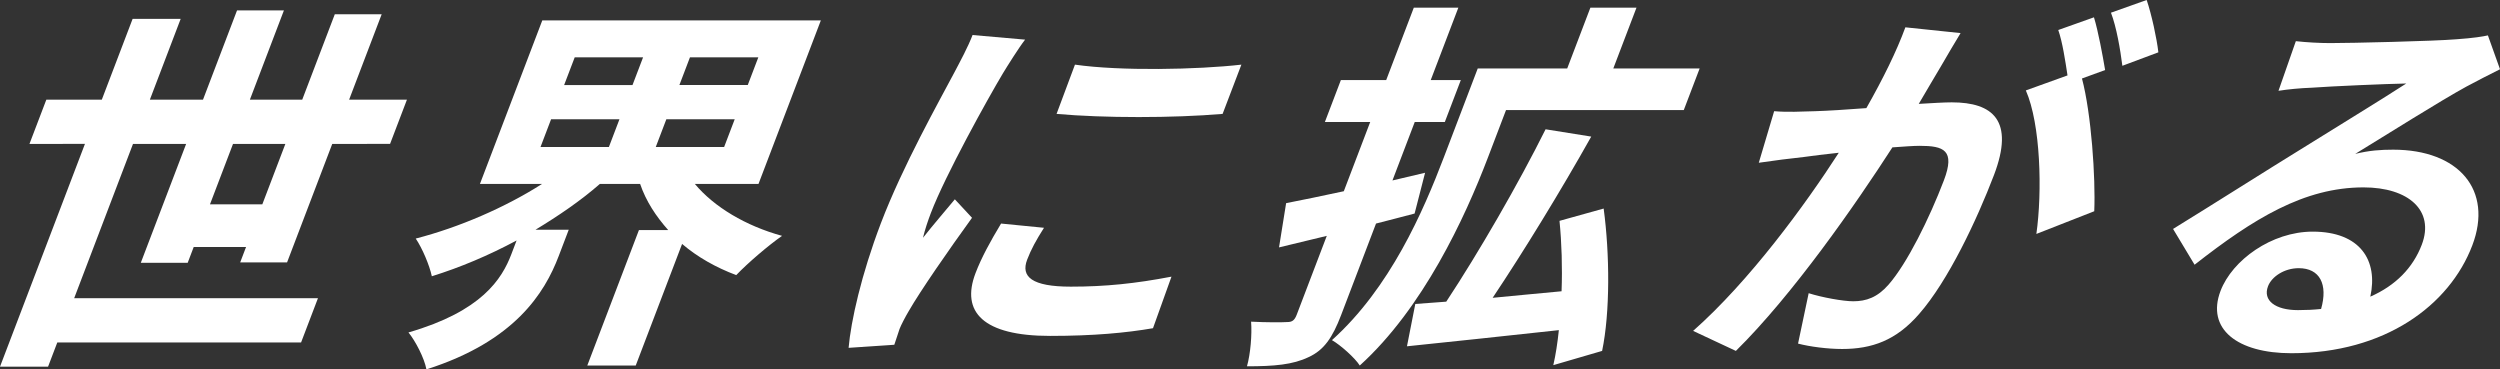
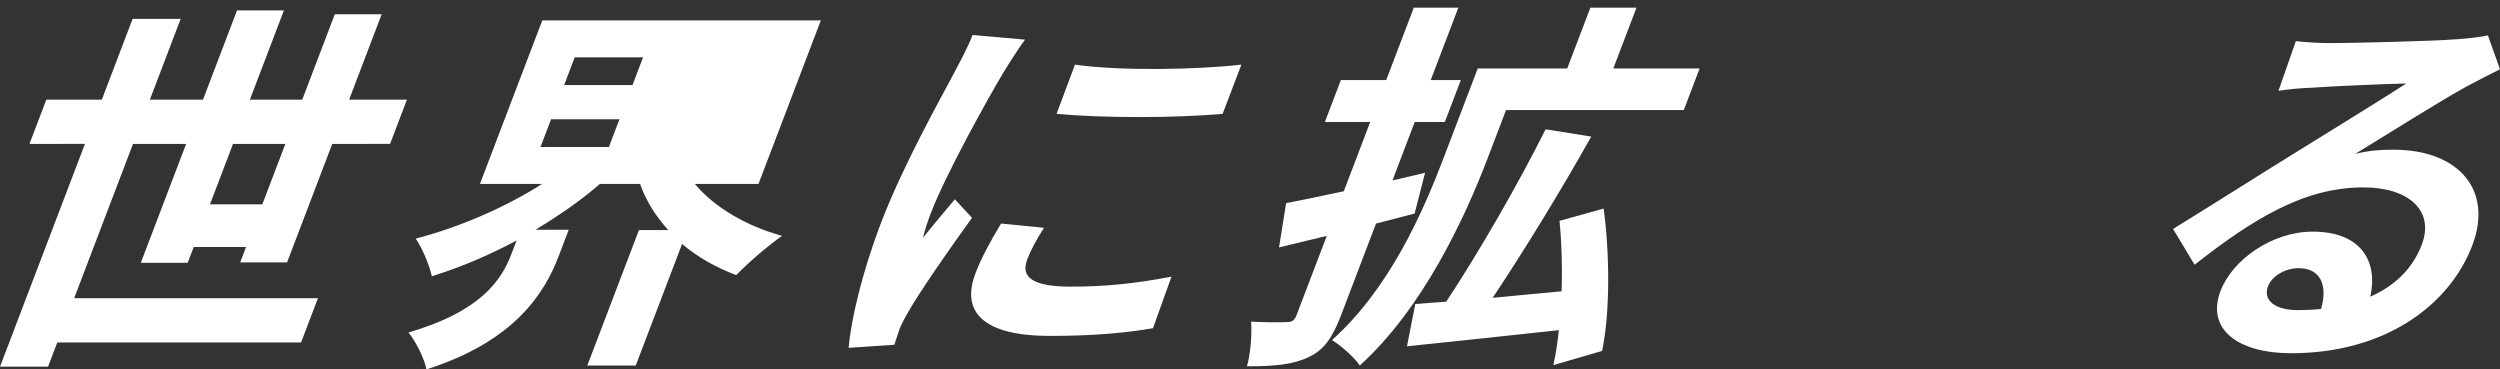
<svg xmlns="http://www.w3.org/2000/svg" version="1.1" id="レイヤー_1" x="0px" y="0px" fill="#fff" viewBox="0 0 627.998 92.787" enable-background="new 0 0 627.998 92.787" xml:space="preserve">
  <rect x="0" y="0" width="627.998" height="92.787" fill="#333333" stroke="none" />
  <path d="M60.333,65.918l1.474-3.867h-13.15l-1.511,3.964H35.369l11.388-29.866H33.41L18.632,74.906h61.239l-4.238,11.115H14.394  l-2.322,6.09H0l21.338-55.963H7.402l4.238-11.115h13.936l7.739-20.297h12.072l-7.739,20.297h13.347l8.55-22.424h11.777l-8.55,22.424  h13.15l8.182-21.457H95.88l-8.181,21.457h14.525l-4.239,11.115H83.46l-11.351,29.77H60.333z M65.898,51.323l5.786-15.175h-13.15  l-5.786,15.175H65.898z" />
-   <path d="M174.538,46.2c4.855,5.8,12.765,10.535,21.915,13.048c-3.338,2.32-8.566,6.767-11.512,9.859  c-5.151-1.934-9.75-4.543-13.601-7.829L159.695,91.82h-12.169l12.972-34.021h7.361c-3.09-3.48-5.579-7.25-7.061-11.599H150.69  c-4.86,4.253-10.418,8.022-16.162,11.502h8.342l-2.543,6.669c-3.5,9.183-10.99,21.36-33.211,28.416  c-0.501-2.803-2.769-7.152-4.509-9.278c18.417-5.316,23.475-13.435,25.833-19.62l1.327-3.48c-7.032,3.77-14.16,6.766-21.289,8.988  c-0.6-2.803-2.413-7.055-4.043-9.471c10.882-2.804,22.515-7.83,31.731-13.726h-15.604l15.663-41.077h69.974L190.535,46.2H174.538z   M135.778,36.921h17.175l2.653-6.959h-17.175L135.778,36.921z M141.711,21.361h17.175l2.654-6.959h-17.174L141.711,21.361z   M184.557,29.962h-17.174l-2.653,6.959h17.174L184.557,29.962z M190.49,14.401h-17.174l-2.654,6.959h17.175L190.49,14.401z" />
+   <path d="M174.538,46.2c4.855,5.8,12.765,10.535,21.915,13.048c-3.338,2.32-8.566,6.767-11.512,9.859  c-5.151-1.934-9.75-4.543-13.601-7.829L159.695,91.82h-12.169l12.972-34.021h7.361c-3.09-3.48-5.579-7.25-7.061-11.599H150.69  c-4.86,4.253-10.418,8.022-16.162,11.502h8.342l-2.543,6.669c-3.5,9.183-10.99,21.36-33.211,28.416  c-0.501-2.803-2.769-7.152-4.509-9.278c18.417-5.316,23.475-13.435,25.833-19.62l1.327-3.48c-7.032,3.77-14.16,6.766-21.289,8.988  c-0.6-2.803-2.413-7.055-4.043-9.471c10.882-2.804,22.515-7.83,31.731-13.726h-15.604l15.663-41.077h69.974L190.535,46.2H174.538z   M135.778,36.921h17.175l2.653-6.959h-17.175L135.778,36.921z M141.711,21.361h17.175l2.654-6.959h-17.174L141.711,21.361z   M184.557,29.962h-17.174l-2.653,6.959h17.174L184.557,29.962z h-17.174l-2.654,6.959h17.175L190.49,14.401z" />
  <path d="M257.505,9.956c-1.521,1.933-4.542,6.766-5.597,8.505c-3.807,6.379-14.44,25.517-18.089,35.086  c-0.7,1.836-1.486,4.155-1.966,6.186c2.664-3.384,5.45-6.572,8.004-9.666l4.315,4.64c-5.807,8.022-12.988,18.364-15.923,23.486  c-0.81,1.354-1.916,3.479-2.284,4.446c-0.308,1.063-0.897,2.609-1.314,3.963l-11.482,0.773c0.58-6.67,3.175-18.365,8.113-31.316  c5.492-14.4,14.59-30.542,18.471-37.888c1.424-2.706,3.413-6.379,4.555-9.375L257.505,9.956z M262.252,57.219  c-1.964,3.094-3.241,5.412-4.236,8.022c-1.622,4.253,1.149,6.766,10.963,6.766c8.734,0,16.194-0.772,25.296-2.513l-4.644,12.951  c-6.723,1.16-14.869,1.934-25.861,1.934c-16.782,0-22.446-5.992-18.724-15.755c1.51-3.963,3.745-8.022,6.423-12.468L262.252,57.219z   M311.835,16.238l-4.717,12.372c-12.379,1.063-29.946,1.063-41.709,0l4.619-12.372C281.375,17.881,300.854,17.495,311.835,16.238z" />
  <path d="M355.347,53.643c-3.178,0.87-6.417,1.644-9.693,2.514l-8.771,23.004c-2.174,5.701-4.334,8.794-8.138,10.535  c-3.976,1.932-8.736,2.318-15.507,2.318c0.884-3.093,1.292-8.021,1.036-11.211c3.754,0.193,7.777,0.193,9.09,0.096  c1.178,0,1.816-0.387,2.369-1.836l7.555-19.814l-11.998,2.9l1.783-11.115c4.025-0.773,9.043-1.836,14.49-2.996l6.634-17.398h-11.384  l4.017-10.535h11.384l6.93-18.171h11.188l-6.93,18.171h7.557l-4.017,10.535h-7.557l-5.602,14.691l8.196-1.933L355.347,53.643z   M373.744,39.628c-5.75,15.078-16.275,37.791-32.168,52.192c-1.227-1.933-4.819-5.123-6.99-6.379  c14.63-13.145,22.945-32.379,28.104-45.91l8.514-22.326h22.474L399.5,1.933h11.581l-5.824,15.272h21.689l-3.98,10.438h-44.652  L373.744,39.628z M390.191,91.725c0.602-2.609,1.059-5.606,1.391-8.795c-13.508,1.449-27.641,2.996-38.154,4.059l2.092-10.632  l7.777-0.579c8.115-12.275,18.221-29.77,24.951-43.302l11.469,1.836c-7.65,13.627-17.006,28.899-24.766,40.498  c5.619-0.58,11.496-1.063,17.311-1.644c0.225-5.992,0.031-12.178-0.518-17.688l11.092-3.092c1.539,11.404,1.629,26.096-0.387,35.762  L390.191,91.725z" />
-   <path d="M492.498,8.313c-1.547,2.513-3.278,5.509-4.69,7.925c-1.694,2.9-3.806,6.379-5.819,9.858  c3.312-0.193,6.33-0.386,8.293-0.386c10.305,0,15.834,4.543,10.602,18.268c-4.313,11.309-11.51,26.579-18.801,34.892  c-5.781,6.669-11.892,8.796-19.35,8.796c-3.631,0-8.121-0.58-11.065-1.354l2.669-12.661c3.324,1.063,8.648,2.029,11.199,2.029  c3.238,0,6.061-0.967,8.847-4.156c4.677-5.316,10.302-16.721,13.913-26.193c2.912-7.635-0.02-8.699-6.104-8.699  c-1.57,0-4,0.193-6.821,0.387c-9.355,14.498-25.009,37.019-39.32,51.13l-10.743-5.027c14.212-12.564,28.183-31.701,36.592-44.75  c-3.581,0.387-6.771,0.774-8.746,1.063c-2.858,0.29-8.122,0.966-11.348,1.45l3.857-12.952c3.424,0.291,6.735,0.097,10.306,0  c3.079-0.096,7.802-0.386,12.856-0.772c4.174-7.346,7.613-14.305,9.801-20.298L492.498,8.313z M522.989,19.718  c2.338,8.795,3.446,24.936,3.085,33.345l-14.539,5.703c1.502-10.633,1.082-27.546-2.643-36.052l10.466-3.77  c-0.563-3.673-1.247-8.313-2.325-11.405l8.969-3.189c1.09,3.576,2.203,9.666,2.803,13.242L522.989,19.718z M533.136,16.528  c-0.514-4.06-1.48-9.763-2.865-13.338L539.242,0c1.249,3.673,2.559,9.762,2.937,13.146L533.136,16.528z" />
  <path d="M627.998,17.397c-2.908,1.45-5.718,2.9-8.43,4.35c-6.564,3.577-20.014,12.082-27.941,16.914  c3.57-0.87,6.392-1.063,9.532-1.063c16.487,0,25.18,10.149,19.872,24.068c-5.748,15.076-21.998,27.063-45.453,27.063  c-13.543,0-21.428-6.09-17.779-15.658c2.949-7.732,12.84-14.885,23.145-14.885c11.973,0,16.472,7.25,14.479,16.334  c6.369-2.803,10.715-7.248,12.926-13.048c3.279-8.603-3.342-14.401-14.628-14.401c-14.917,0-27.618,7.828-42.443,19.428  l-5.405-8.989c8.971-5.509,24.371-15.271,31.931-19.911c7.093-4.446,20.261-12.468,26.654-16.624  c-5.042,0.097-18.61,0.676-23.862,1.063c-2.686,0.097-5.838,0.387-8.242,0.773l4.36-12.468c2.638,0.29,5.899,0.483,8.648,0.483  c5.103,0,26.094-0.483,31.773-0.966c4.134-0.29,6.538-0.677,7.827-0.967L627.998,17.397z M583.055,77.613  c1.769-6.186-0.313-10.246-5.613-10.246c-3.632,0-6.798,2.127-7.719,4.543c-1.364,3.576,1.837,5.992,7.528,5.992  C579.313,77.902,581.214,77.807,583.055,77.613z" />
</svg>